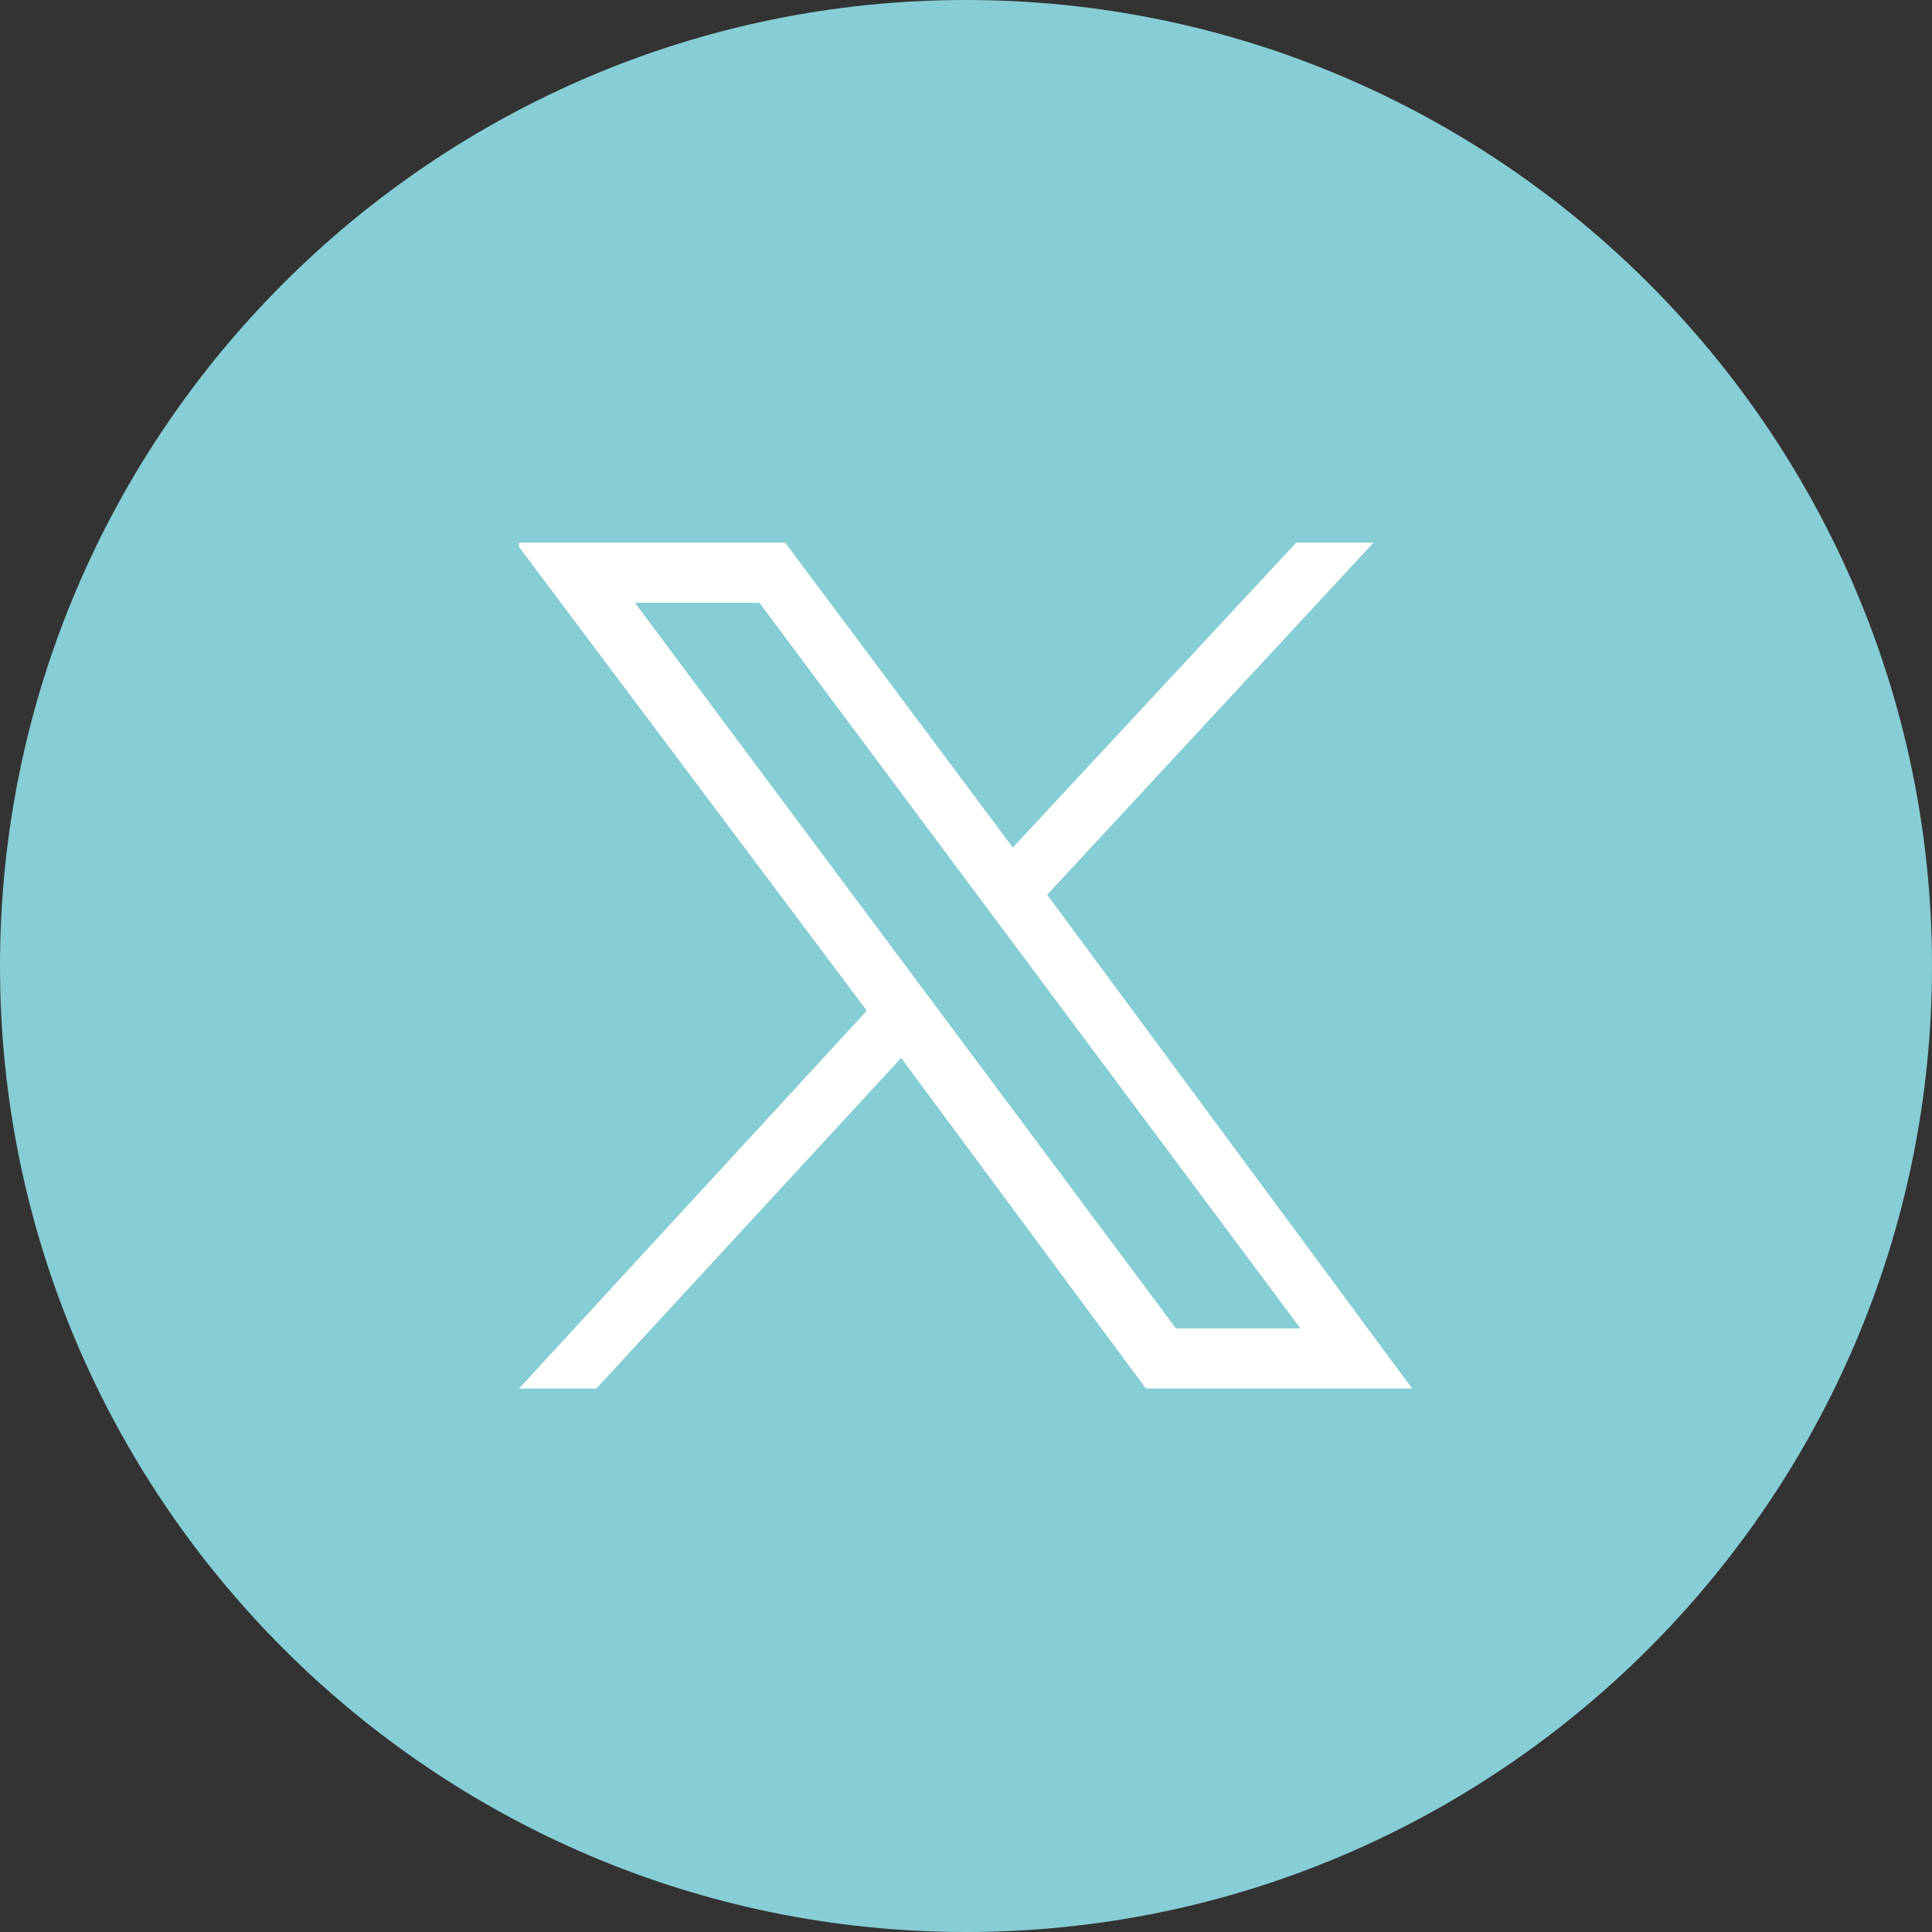
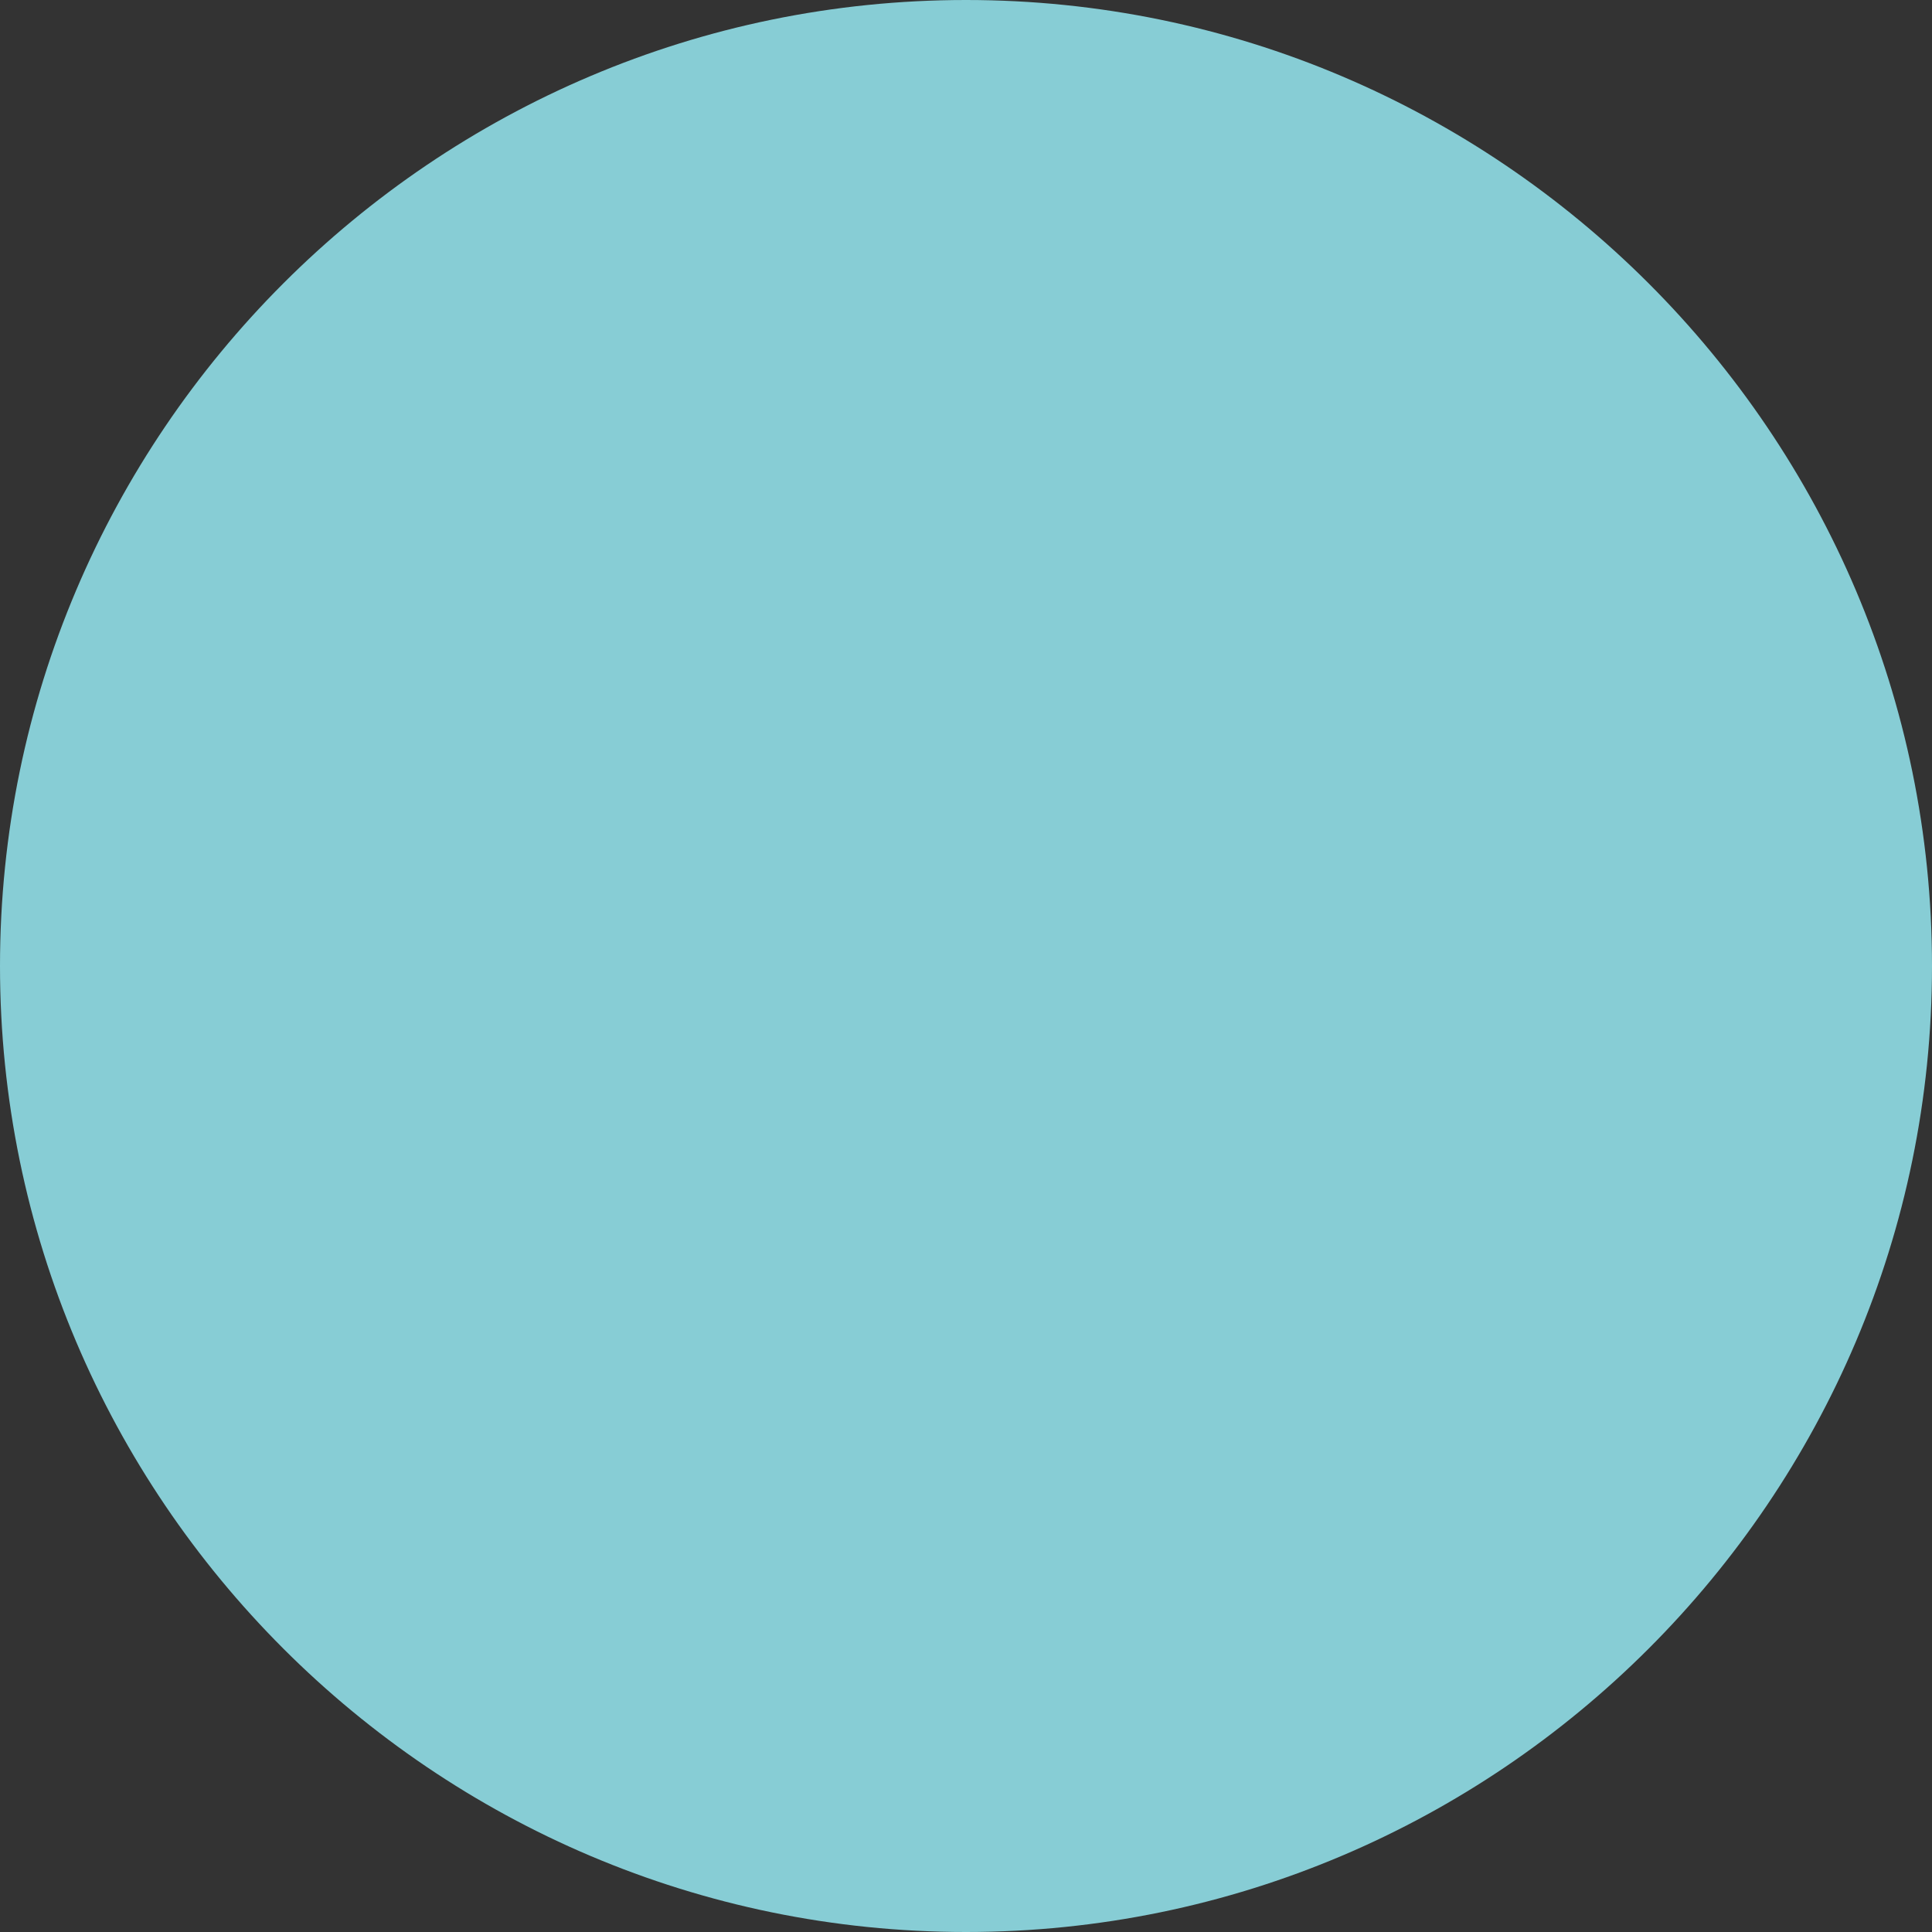
<svg xmlns="http://www.w3.org/2000/svg" version="1.1" id="Layer_1" x="0px" y="0px" width="45px" height="45px" viewBox="0 0 45 45" style="enable-background:new 0 0 45 45;" xml:space="preserve">
  <rect x="0" y="0" width="45" height="45" fill="#333333" stroke="none" />
  <style type="text/css">
	.st0{fill:#87CDD5;}
	.st1{fill:#FFFFFF;}
</style>
  <path class="st0" d="M22.5,45C34.9,45,45,34.9,45,22.5S34.9,0,22.5,0S0,10.1,0,22.5C0,34.9,10.1,45,22.5,45L22.5,45" />
  <g id="layer1" transform="translate(52.39,-25.059)">
-     <path id="path1009" class="st1" d="M-40.3,37.8l8.1,10.8l-8.1,8.8h1.8l7.1-7.7l5.7,7.7h6.2L-28,45.9l7.6-8.2h-1.8l-6.6,7.1   l-5.3-7.1H-40.3z M-37.6,39.1h2.9L-22.1,56H-25L-37.6,39.1z" />
-   </g>
+     </g>
</svg>